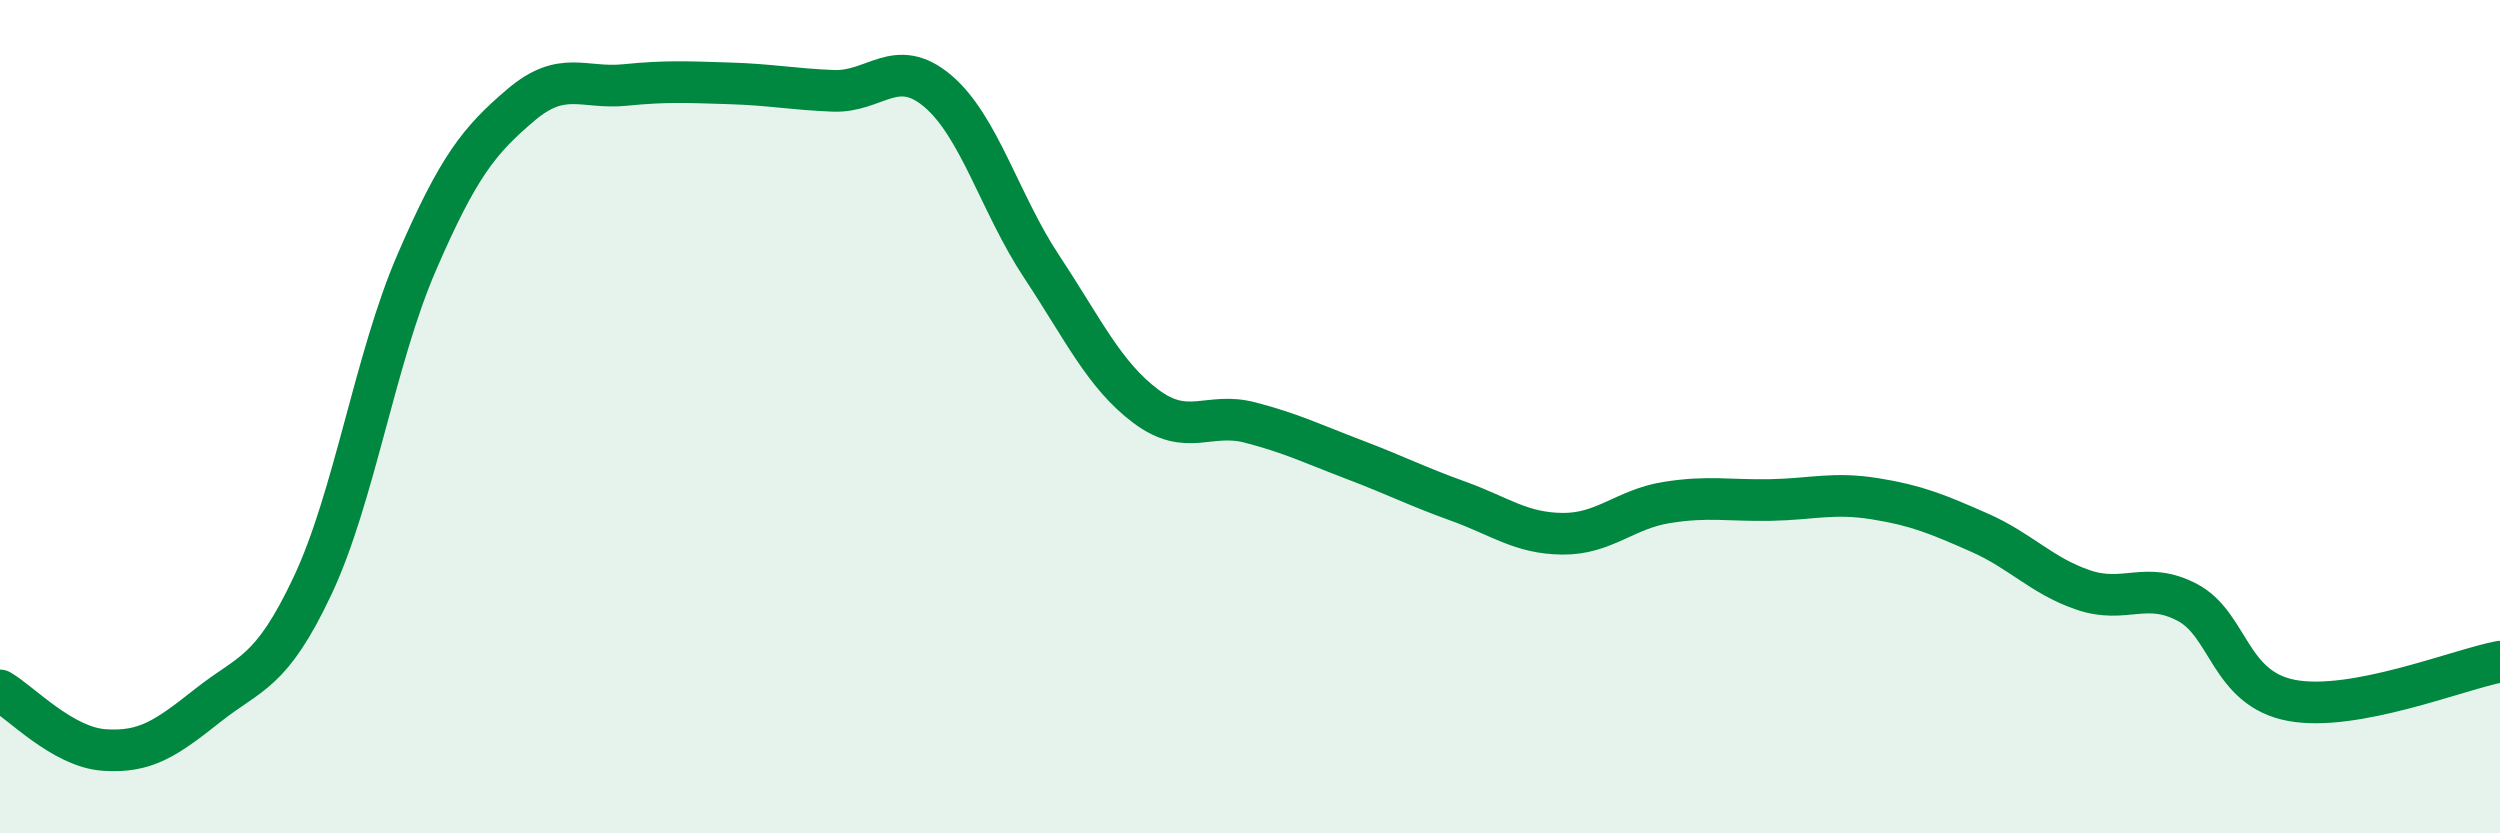
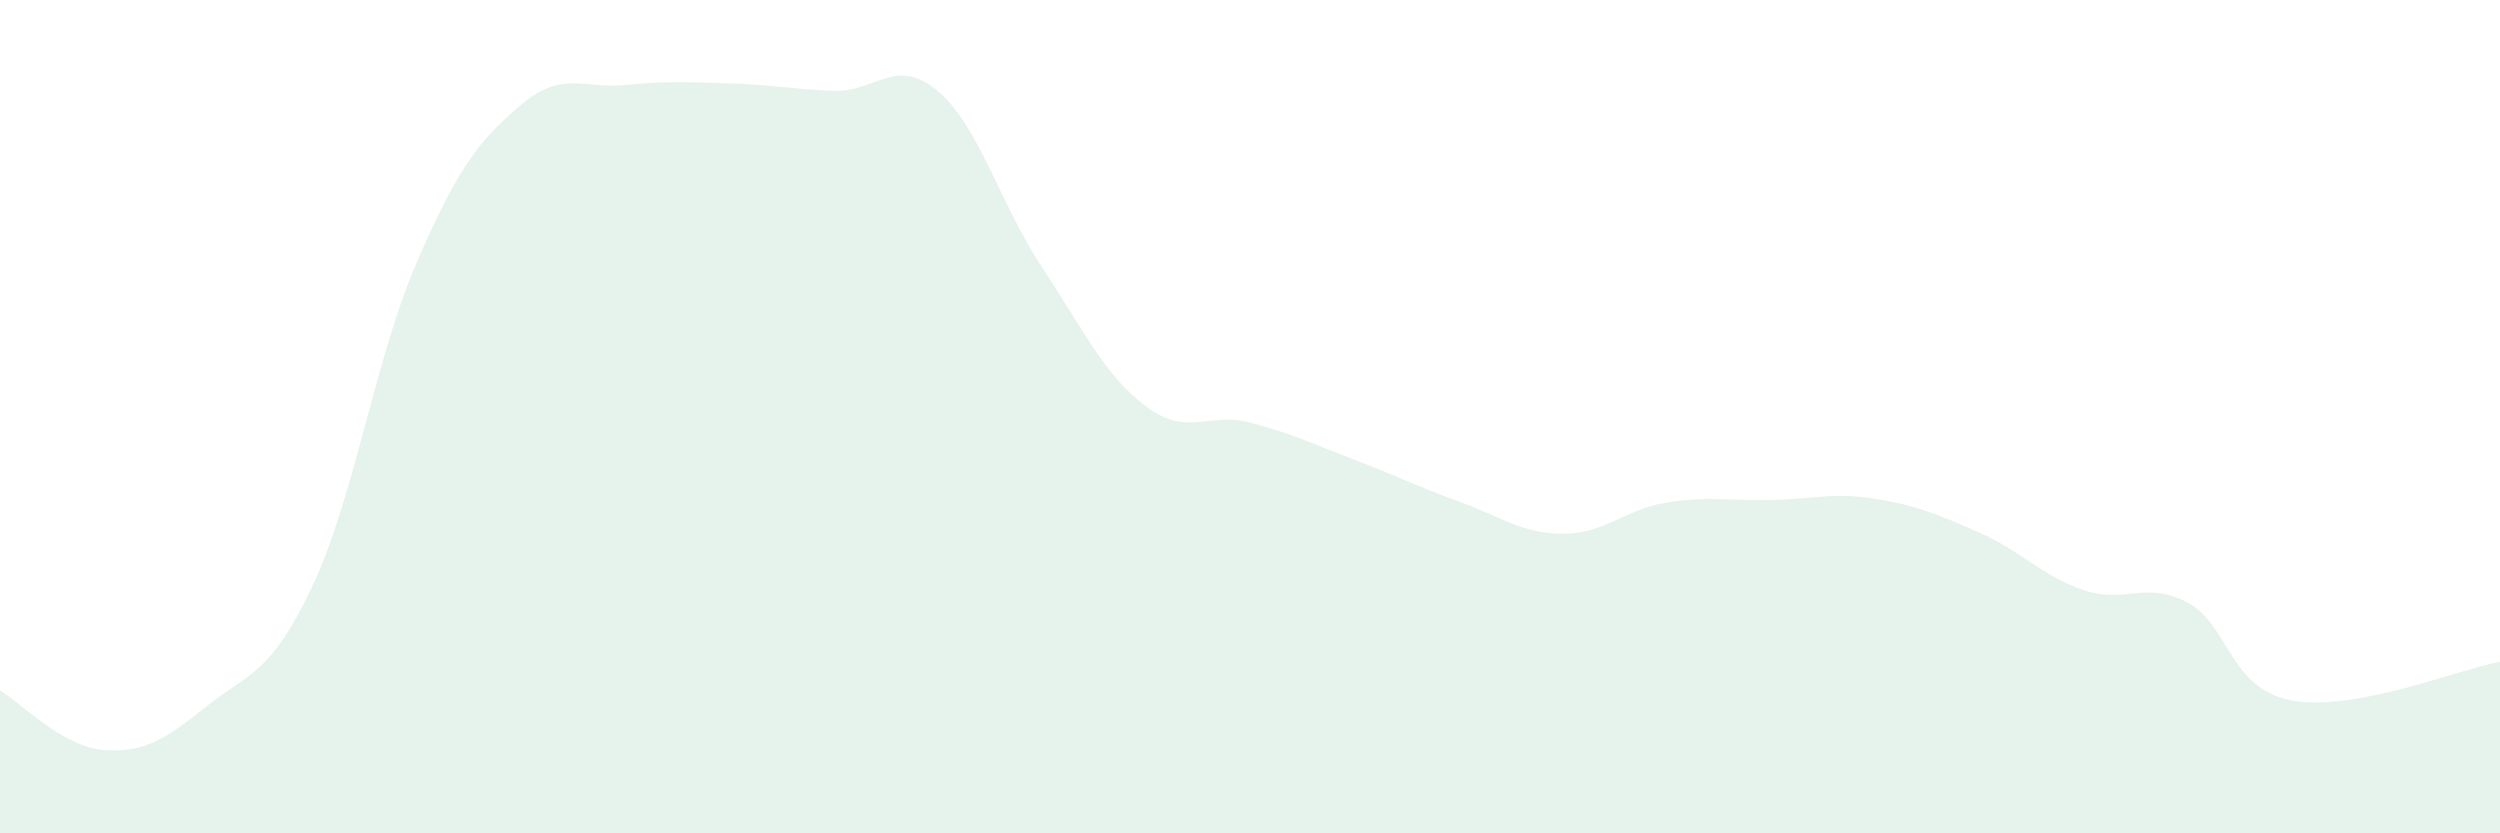
<svg xmlns="http://www.w3.org/2000/svg" width="60" height="20" viewBox="0 0 60 20">
  <path d="M 0,16.57 C 0.5,16.86 1.5,17.93 2.5,18 C 3.5,18.07 4,17.71 5,16.92 C 6,16.13 6.5,16.18 7.5,14.06 C 8.5,11.94 9,8.61 10,6.3 C 11,3.99 11.5,3.37 12.5,2.52 C 13.5,1.67 14,2.14 15,2.04 C 16,1.94 16.5,1.97 17.5,2 C 18.5,2.03 19,2.14 20,2.18 C 21,2.22 21.5,1.34 22.5,2.18 C 23.5,3.02 24,4.89 25,6.4 C 26,7.91 26.5,9 27.5,9.75 C 28.5,10.5 29,9.88 30,10.14 C 31,10.4 31.5,10.65 32.5,11.03 C 33.5,11.41 34,11.67 35,12.03 C 36,12.39 36.5,12.8 37.5,12.81 C 38.5,12.82 39,12.22 40,12.06 C 41,11.9 41.5,12.02 42.5,12 C 43.5,11.98 44,11.81 45,11.97 C 46,12.13 46.5,12.34 47.5,12.78 C 48.5,13.22 49,13.82 50,14.16 C 51,14.5 51.5,13.93 52.5,14.46 C 53.5,14.99 53.5,16.53 55,16.81 C 56.5,17.09 59,16.07 60,15.88L60 20L0 20Z" fill="#008740" opacity="0.1" stroke-linecap="round" stroke-linejoin="round" />
-   <path d="M 0,16.57 C 0.5,16.86 1.5,17.93 2.5,18 C 3.5,18.07 4,17.71 5,16.92 C 6,16.13 6.5,16.18 7.5,14.06 C 8.5,11.94 9,8.61 10,6.3 C 11,3.99 11.5,3.37 12.5,2.52 C 13.5,1.67 14,2.14 15,2.04 C 16,1.94 16.5,1.97 17.5,2 C 18.5,2.03 19,2.14 20,2.18 C 21,2.22 21.5,1.34 22.5,2.18 C 23.5,3.02 24,4.89 25,6.4 C 26,7.91 26.5,9 27.5,9.75 C 28.5,10.5 29,9.88 30,10.14 C 31,10.4 31.5,10.65 32.5,11.03 C 33.5,11.41 34,11.67 35,12.03 C 36,12.39 36.5,12.8 37.5,12.81 C 38.5,12.82 39,12.22 40,12.06 C 41,11.9 41.5,12.02 42.5,12 C 43.5,11.98 44,11.81 45,11.97 C 46,12.13 46.5,12.34 47.5,12.78 C 48.5,13.22 49,13.82 50,14.16 C 51,14.5 51.5,13.93 52.5,14.46 C 53.5,14.99 53.5,16.53 55,16.81 C 56.5,17.09 59,16.07 60,15.88" stroke="#008740" stroke-width="1" fill="none" stroke-linecap="round" stroke-linejoin="round" />
</svg>